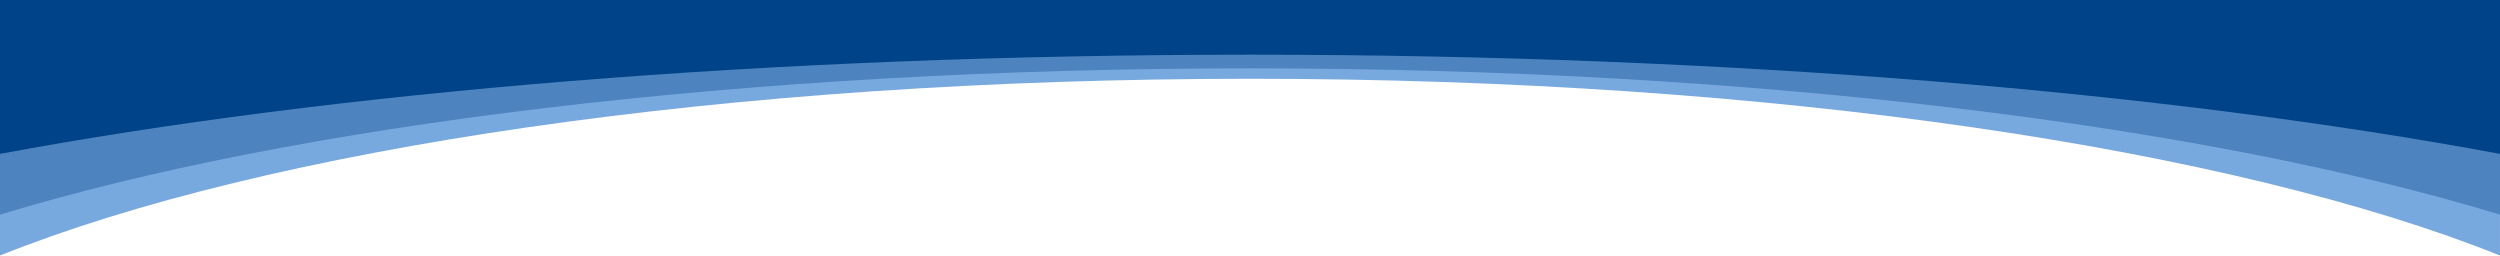
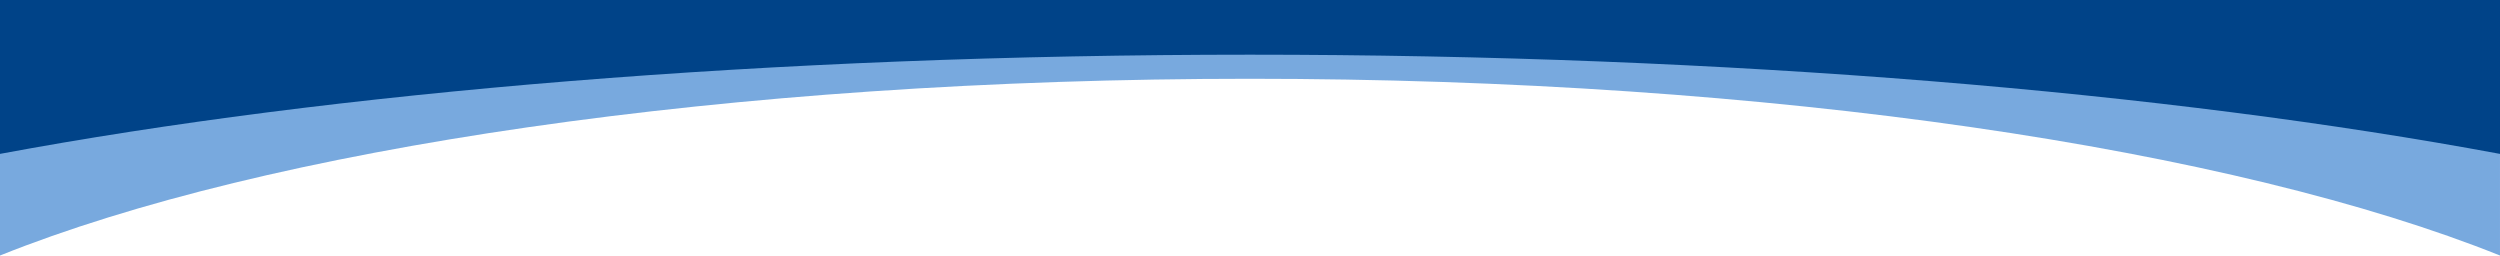
<svg xmlns="http://www.w3.org/2000/svg" id="Group_407" data-name="Group 407" width="1280" height="130.824" viewBox="0 0 1280 130.824">
  <path id="Subtraction_67" data-name="Subtraction 67" d="M1280,0H0V104.493C33.817,90.928,74.038,78.44,119.545,67.378c45.6-11.085,96.32-20.692,150.749-28.554,55.37-8,114.451-14.169,175.6-18.342C508.915,16.181,574.221,14,640,14s131.086,2.18,194.1,6.481c61.15,4.173,120.231,10.344,175.6,18.342,54.429,7.862,105.148,17.469,150.749,28.554,45.5,11.061,85.725,23.549,119.545,37.115V0Z" transform="translate(0 26.331)" fill="#78a9de" />
-   <path id="Subtraction_66" data-name="Subtraction 66" d="M1280,0H0V102.916c37.357-11.393,79.979-21.81,126.683-30.962,46.987-9.207,98.2-17.152,152.22-23.612,55-6.579,113.131-11.644,172.768-15.054C513.017,29.779,576.38,28,640,28s126.983,1.779,188.329,5.287c59.637,3.41,117.765,8.475,172.768,15.054,54.018,6.461,105.232,14.405,152.22,23.612,46.7,9.151,89.322,19.568,126.683,30.962V0Z" transform="translate(0 7)" fill="#4d84bf" />
  <path id="Subtraction_65" data-name="Subtraction 65" d="M1280,0H0V78.789c42.415-7.9,88.482-15.051,136.924-21.256,48.956-6.271,100.9-11.647,154.379-15.978C345.763,37.144,402.531,33.76,460.03,31.5,518.951,29.177,579.5,28,640,28s121.049,1.176,179.97,3.5c57.5,2.264,114.268,5.648,168.727,10.058,53.482,4.331,105.422,9.707,154.379,15.978,48.435,6.2,94.5,13.356,136.924,21.256V0Z" transform="translate(0 0)" fill="#004388" />
</svg>